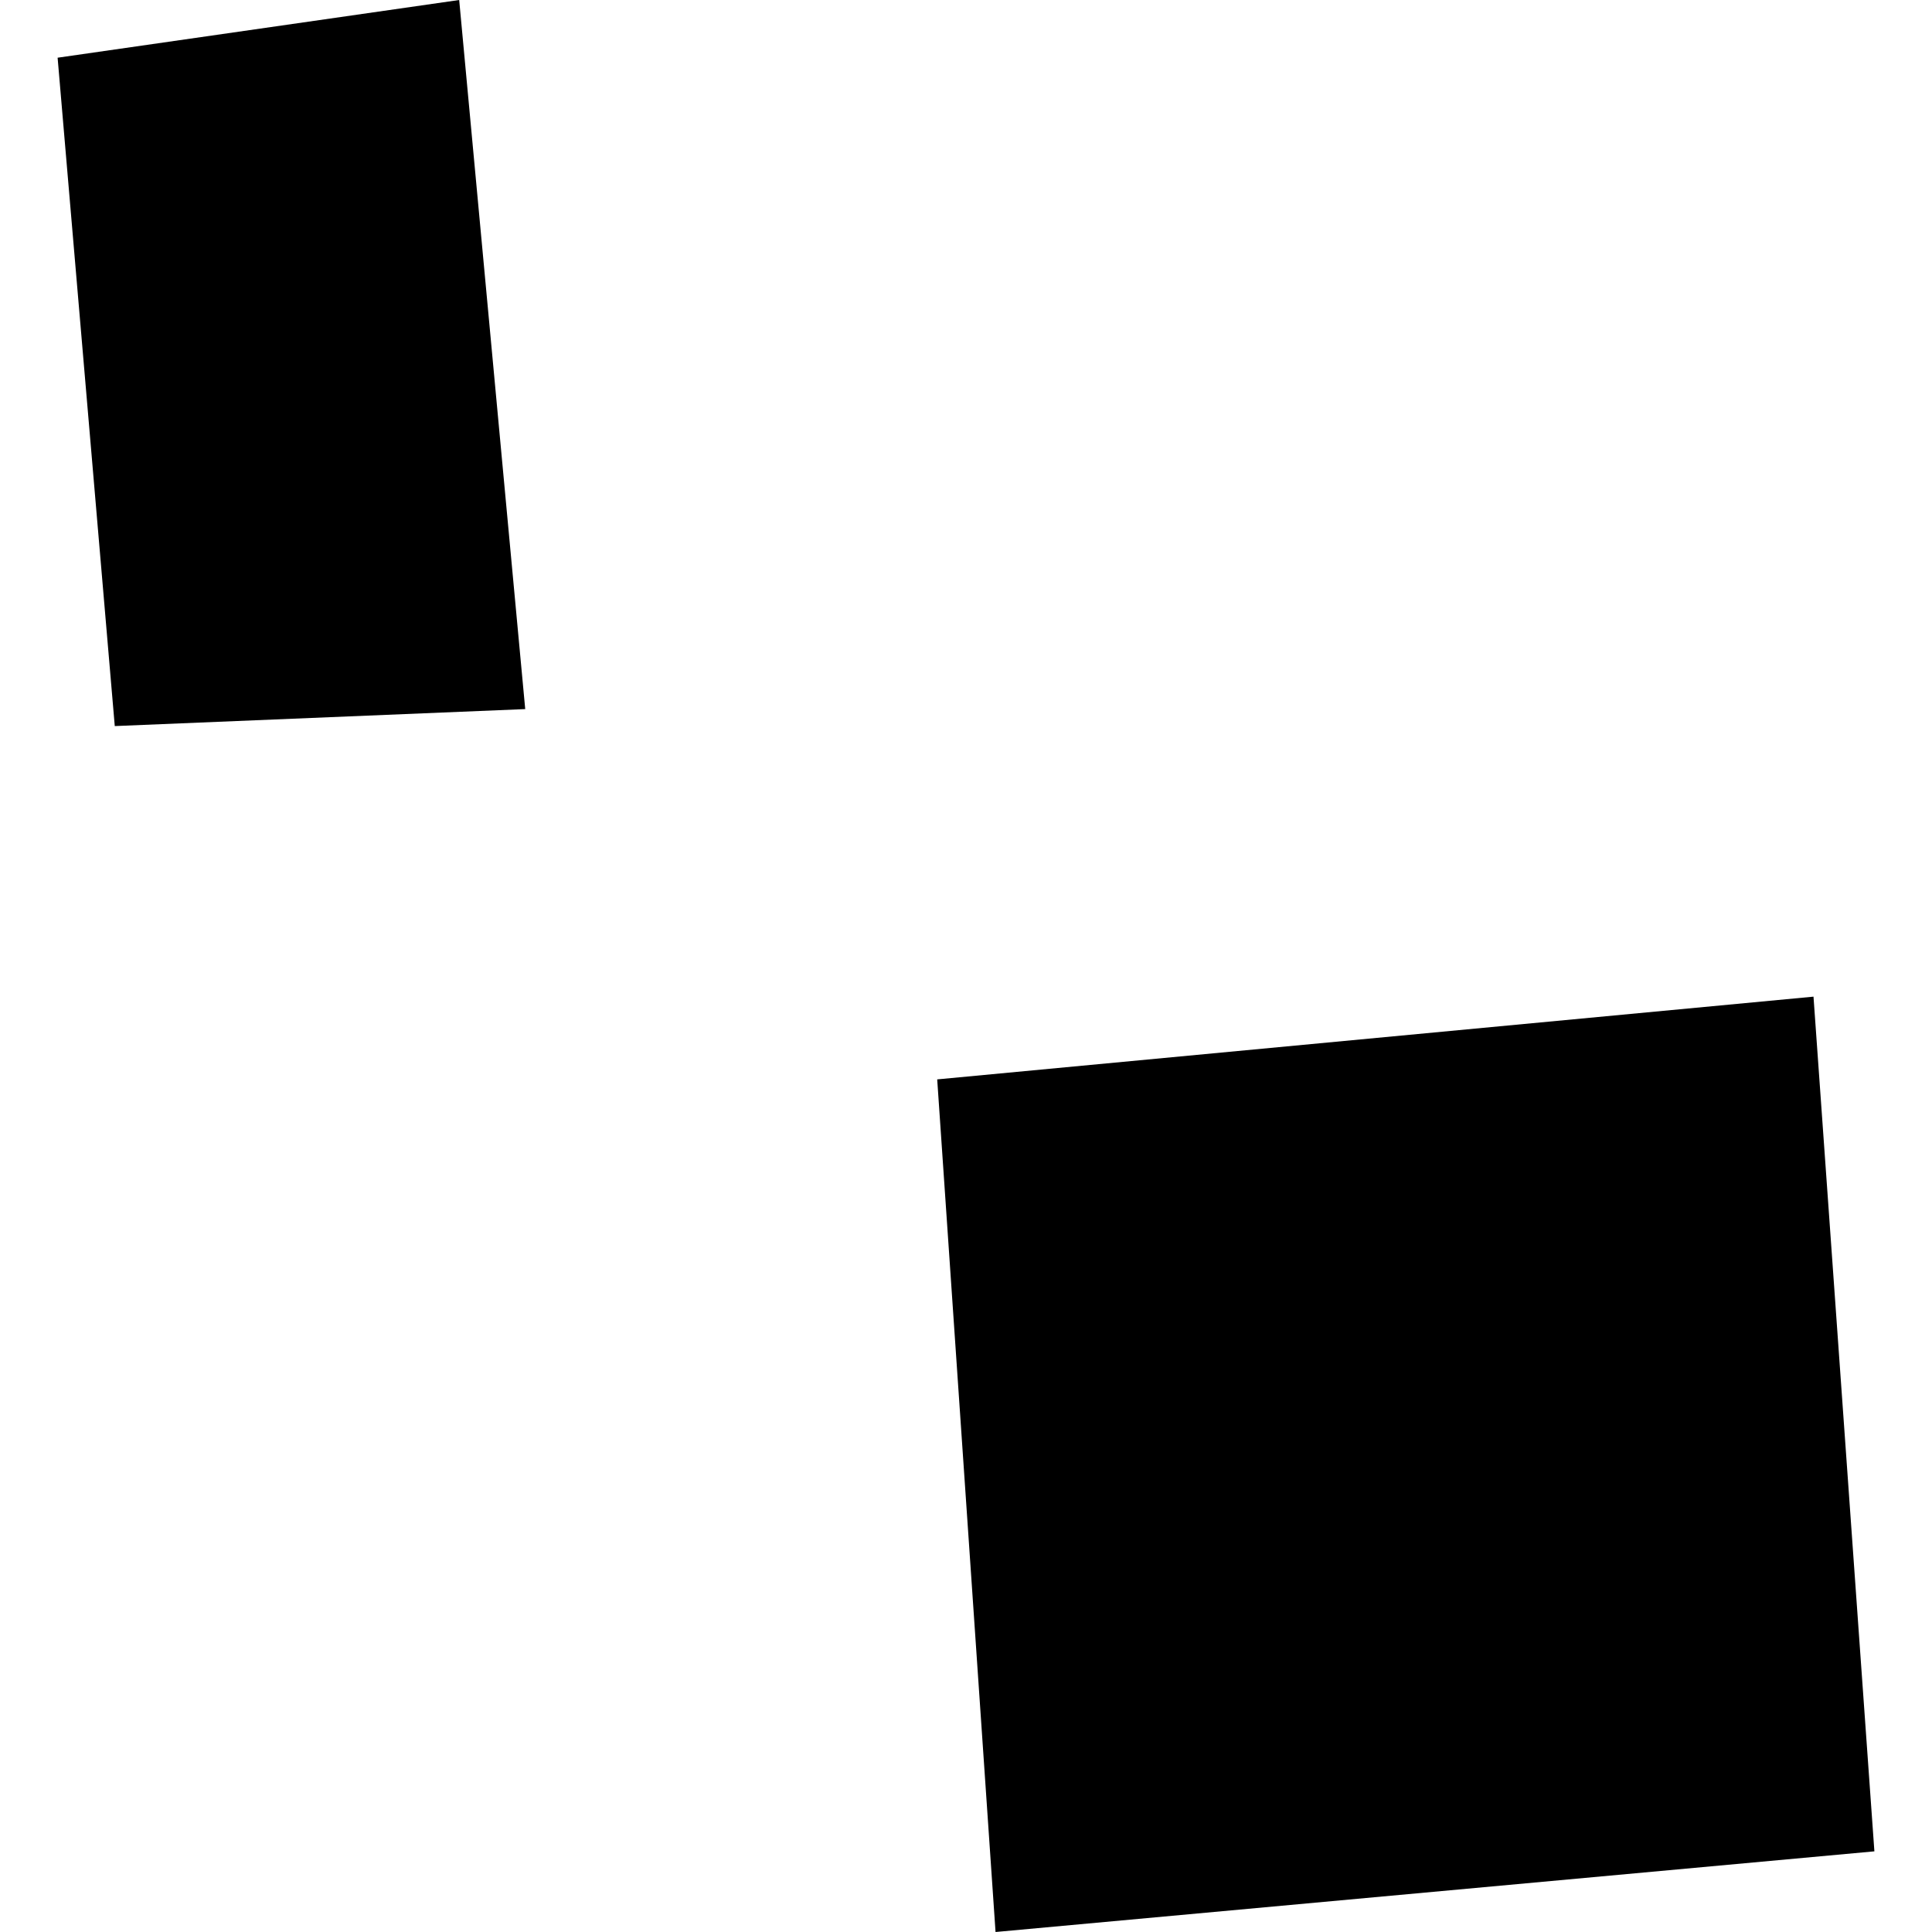
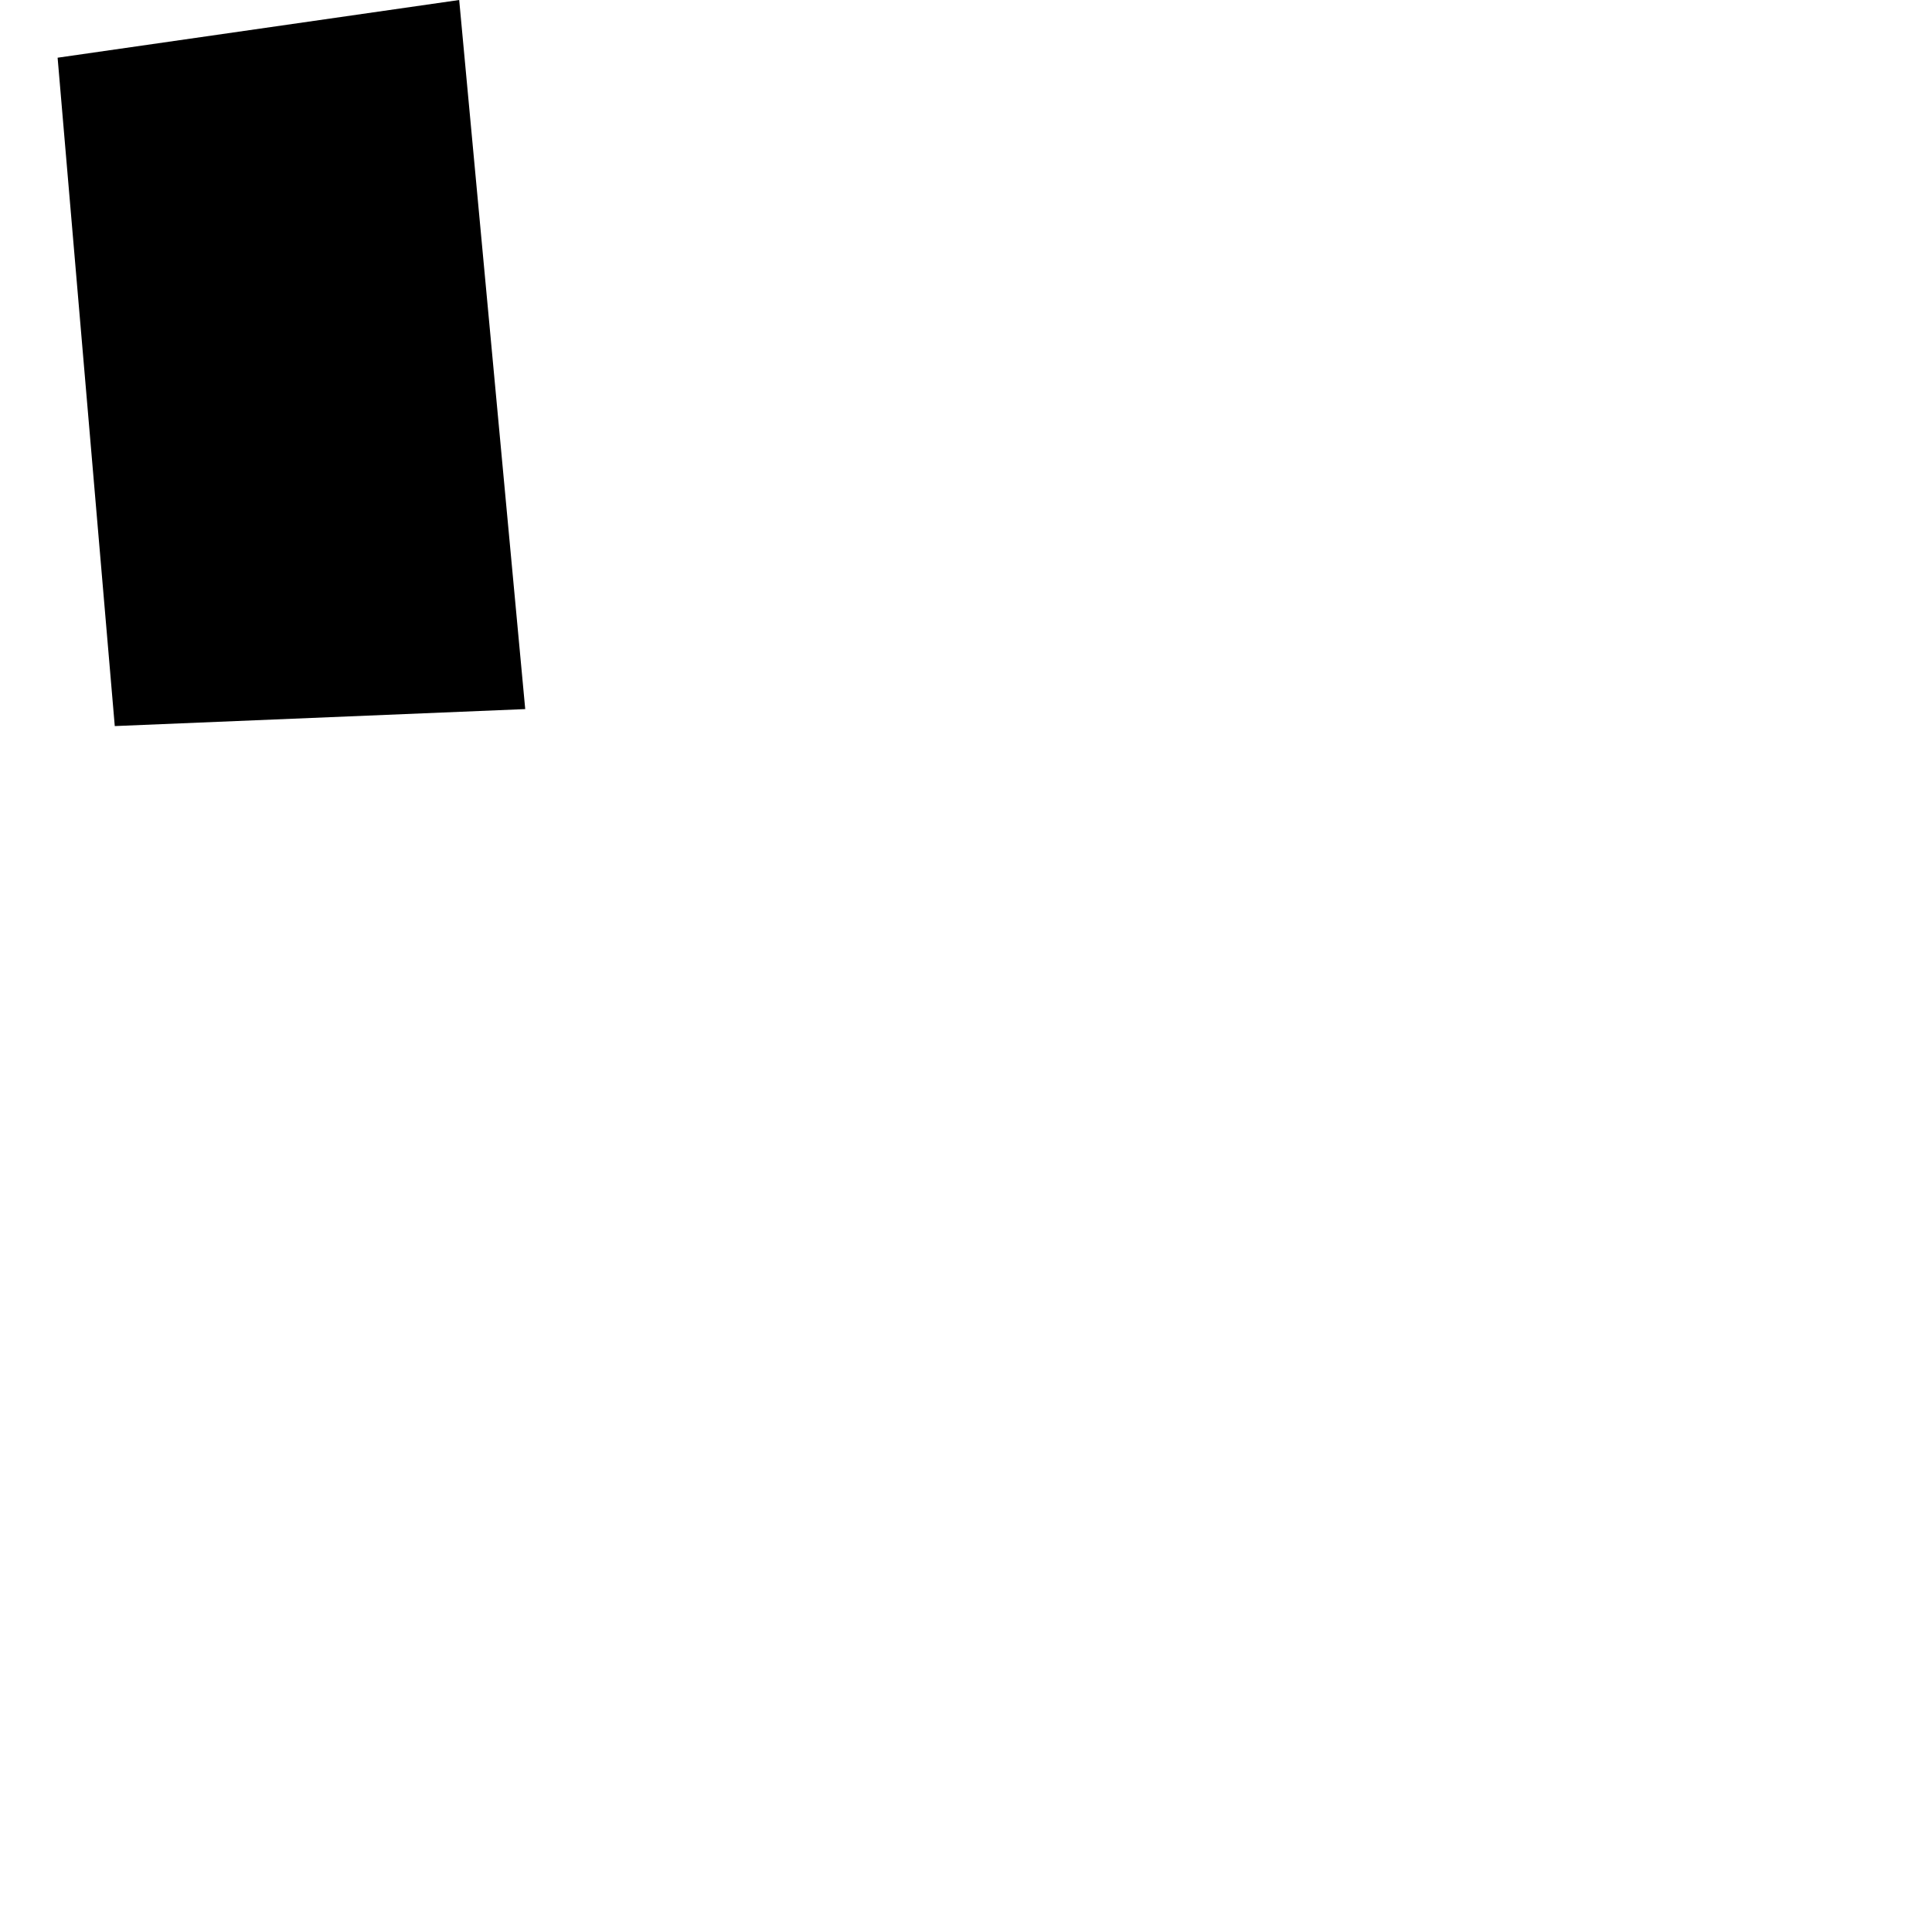
<svg xmlns="http://www.w3.org/2000/svg" height="288pt" version="1.1" viewBox="0 0 288 288" width="288pt">
  <defs>
    <style type="text/css">
*{stroke-linecap:butt;stroke-linejoin:round;}
  </style>
  </defs>
  <g id="figure_1">
    <g id="patch_1">
-       <path d="M 0 288  L 288 288  L 288 0  L 0 0  z " style="fill:none;opacity:0;" />
+       <path d="M 0 288  L 288 288  L 288 0  L 0 0  " style="fill:none;opacity:0;" />
    </g>
    <g id="axes_1">
      <g id="PatchCollection_1">
        <path clip-path="url(#p9b317d35f7)" d="M 78.294 105.703  L 68.45 -0  L 8.588 8.602  L 17.109 108.235  L 78.294 105.703  " />
-         <path clip-path="url(#p9b317d35f7)" d="M 270.335 148.569  L 139.707 160.902  L 148.404 288  L 279.412 275.976  L 270.335 148.569  " />
      </g>
    </g>
  </g>
  <defs>
    <clipPath id="p9b317d35f7">
      <rect height="288" width="270.823" x="8.588" y="0" />
    </clipPath>
  </defs>
</svg>